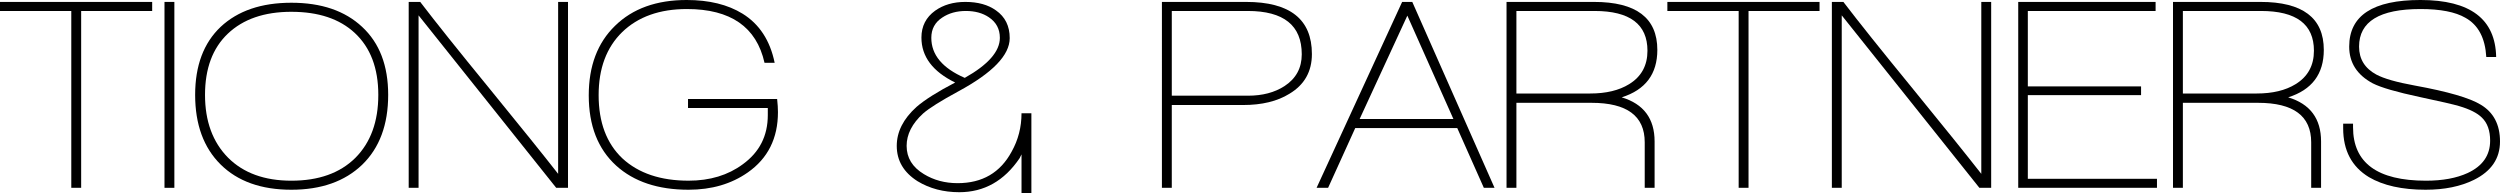
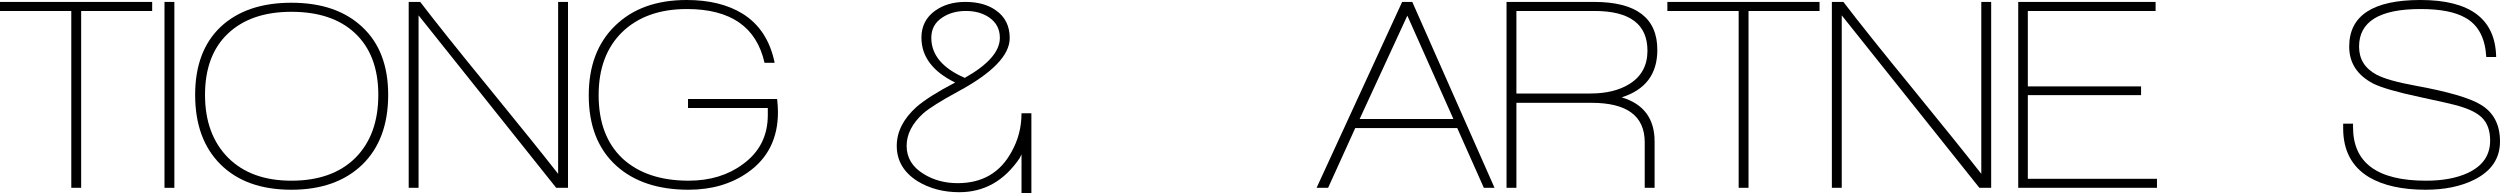
<svg xmlns="http://www.w3.org/2000/svg" id="Layer_1" version="1.1" viewBox="0 0 364 28.105">
  <path d="M353.181,27.626c-3.433,0-6.188-.612-8.264-1.836-2.502-1.517-3.752-3.886-3.752-7.106v-.679h1.437v.519c0,5.19,3.54,7.785,10.619,7.785,2.422,0,4.445-.373,6.068-1.118,2.183-1.011,3.274-2.582,3.274-4.711,0-1.464-.399-2.582-1.198-3.354-.665-.665-1.77-1.224-3.313-1.677-.799-.24-2.702-.679-5.709-1.317-3.38-.719-5.669-1.384-6.867-1.996-2.289-1.224-3.433-3.007-3.433-5.35,0-4.525,3.46-6.787,10.38-6.787,7.239,0,10.912,2.768,11.018,8.304h-1.437c-.16-2.768-1.171-4.671-3.034-5.709-1.464-.852-3.646-1.278-6.547-1.278-5.962,0-8.943,1.823-8.943,5.469,0,1.81.838,3.167,2.515,4.072,1.091.585,2.954,1.118,5.589,1.597,4.818.878,8.025,1.81,9.622,2.795,1.863,1.118,2.794,2.901,2.794,5.35,0,2.475-1.264,4.338-3.793,5.589-1.942.958-4.285,1.437-7.026,1.437Z" />
-   <path d="M333.156,14.172c3.194.958,4.791,3.101,4.791,6.427v6.747h-1.438v-6.627c0-3.833-2.581-5.749-7.744-5.749h-10.939v12.376h-1.437V.28h12.735c6.148,0,9.222,2.329,9.222,6.986,0,3.513-1.73,5.815-5.19,6.907ZM329.204,1.597h-11.378v12.017h10.739c2.315,0,4.205-.452,5.669-1.357,1.783-1.091,2.675-2.715,2.675-4.871,0-3.859-2.569-5.789-7.705-5.789Z" />
  <path d="M293.854,27.347V.28h20.001v1.317h-18.604v10.979h16.488v1.277h-16.488v12.176h18.804v1.318h-20.201Z" />
  <path d="M288.198,27.347l-20.041-25.111v25.111h-1.437V.28h1.676c2.236,2.928,5.576,7.106,10.021,12.536,4.604,5.642,7.958,9.807,10.06,12.496V.28h1.438v27.067h-1.717Z" />
  <path d="M254.586,1.597v25.75h-1.437V1.597h-10.38V.28h22.157v1.317h-10.34Z" />
  <path d="M236.118,14.172c3.194.958,4.791,3.101,4.791,6.427v6.747h-1.438v-6.627c0-3.833-2.581-5.749-7.745-5.749h-10.938v12.376h-1.437V.28h12.735c6.148,0,9.222,2.329,9.222,6.986,0,3.513-1.73,5.815-5.19,6.907ZM232.166,1.597h-11.378v12.017h10.739c2.315,0,4.205-.452,5.669-1.357,1.783-1.091,2.675-2.715,2.675-4.871,0-3.859-2.569-5.789-7.705-5.789Z" />
  <path d="M216.047,27.347l-3.872-8.703h-14.851l-3.952,8.703h-1.677L204.151.28h1.477l11.976,27.067h-1.557ZM204.909,2.276l-6.946,15.051h13.653l-6.707-15.051Z" />
-   <path d="M180.992,15.29h-10.38v12.057h-1.437V.28h12.256c6.388,0,9.582,2.528,9.582,7.585,0,2.555-1.091,4.485-3.274,5.789-1.756,1.091-4.005,1.637-6.747,1.637ZM181.671,1.597h-11.059v12.336h11.099c2.102,0,3.872-.466,5.31-1.397,1.676-1.091,2.515-2.635,2.515-4.631,0-4.205-2.622-6.308-7.865-6.308Z" />
  <path d="M148.733,28.105v-5.629c-.106.186-.2.373-.279.559-2.236,3.3-5.164,4.95-8.783,4.95-2.289,0-4.312-.532-6.069-1.597-2.022-1.278-3.034-2.994-3.034-5.15,0-2.049.958-3.939,2.875-5.669,1.197-1.038,3.074-2.222,5.629-3.553-3.274-1.597-4.911-3.779-4.911-6.547,0-1.65.666-2.954,1.996-3.912,1.198-.852,2.662-1.278,4.392-1.278,1.836,0,3.327.413,4.471,1.238,1.331.932,1.996,2.276,1.996,4.032,0,2.475-2.488,5.057-7.465,7.745-2.555,1.384-4.272,2.462-5.15,3.234-1.597,1.464-2.395,3.034-2.395,4.711,0,1.73.838,3.101,2.515,4.112,1.437.878,3.074,1.317,4.91,1.317,3.593,0,6.215-1.53,7.865-4.591.958-1.703,1.437-3.566,1.437-5.589h1.437v11.617h-1.437ZM140.629,1.597c-1.331,0-2.475.319-3.434.958-1.064.692-1.596,1.677-1.596,2.954,0,2.475,1.623,4.418,4.87,5.829,3.407-1.916,5.11-3.859,5.11-5.829,0-1.278-.532-2.276-1.597-2.994-.905-.612-2.022-.918-3.353-.918Z" />
  <path d="M108.877,25.111c-2.395,1.677-5.27,2.515-8.623,2.515-4.445,0-7.958-1.171-10.54-3.513-2.661-2.422-3.992-5.829-3.992-10.22,0-4.285,1.278-7.665,3.833-10.14,2.555-2.502,6.028-3.753,10.42-3.753,3.274,0,5.989.665,8.145,1.996,2.448,1.517,4.005,3.899,4.67,7.146h-1.477c-1.171-5.217-4.937-7.825-11.298-7.825-3.965,0-7.106,1.118-9.421,3.353-2.289,2.236-3.433,5.296-3.433,9.182,0,3.966,1.158,7.04,3.473,9.222,2.342,2.156,5.549,3.234,9.621,3.234,3.114,0,5.749-.798,7.904-2.395,2.422-1.757,3.633-4.139,3.633-7.146v-1.038h-11.617v-1.317h12.975c.08.745.12,1.384.12,1.916,0,3.806-1.464,6.734-4.392,8.783Z" />
  <path d="M80.984,27.347L60.943,2.236v25.111h-1.437V.28h1.677c2.236,2.928,5.576,7.106,10.021,12.536,4.604,5.642,7.958,9.807,10.06,12.496V.28h1.437v27.067h-1.717Z" />
  <path d="M42.426,27.626c-4.391,0-7.825-1.224-10.3-3.673-2.475-2.448-3.713-5.829-3.713-10.14,0-4.258,1.238-7.559,3.713-9.901,2.502-2.342,5.935-3.513,10.3-3.513s7.798,1.171,10.3,3.513c2.528,2.342,3.793,5.642,3.793,9.901,0,4.338-1.264,7.732-3.793,10.18-2.528,2.422-5.962,3.633-10.3,3.633ZM42.426,1.717c-3.939,0-7.026,1.065-9.262,3.194-2.209,2.103-3.313,5.07-3.313,8.903s1.118,6.88,3.354,9.142c2.236,2.236,5.31,3.353,9.222,3.353,3.966,0,7.066-1.104,9.302-3.313,2.236-2.236,3.353-5.296,3.353-9.182s-1.144-6.893-3.433-9.022c-2.209-2.049-5.283-3.074-9.222-3.074Z" />
  <path d="M23.95,27.347V.28h1.437v27.067h-1.437Z" />
  <path d="M11.817,1.597v25.75h-1.437V1.597H0V.28h22.157v1.317h-10.34Z" />
</svg>